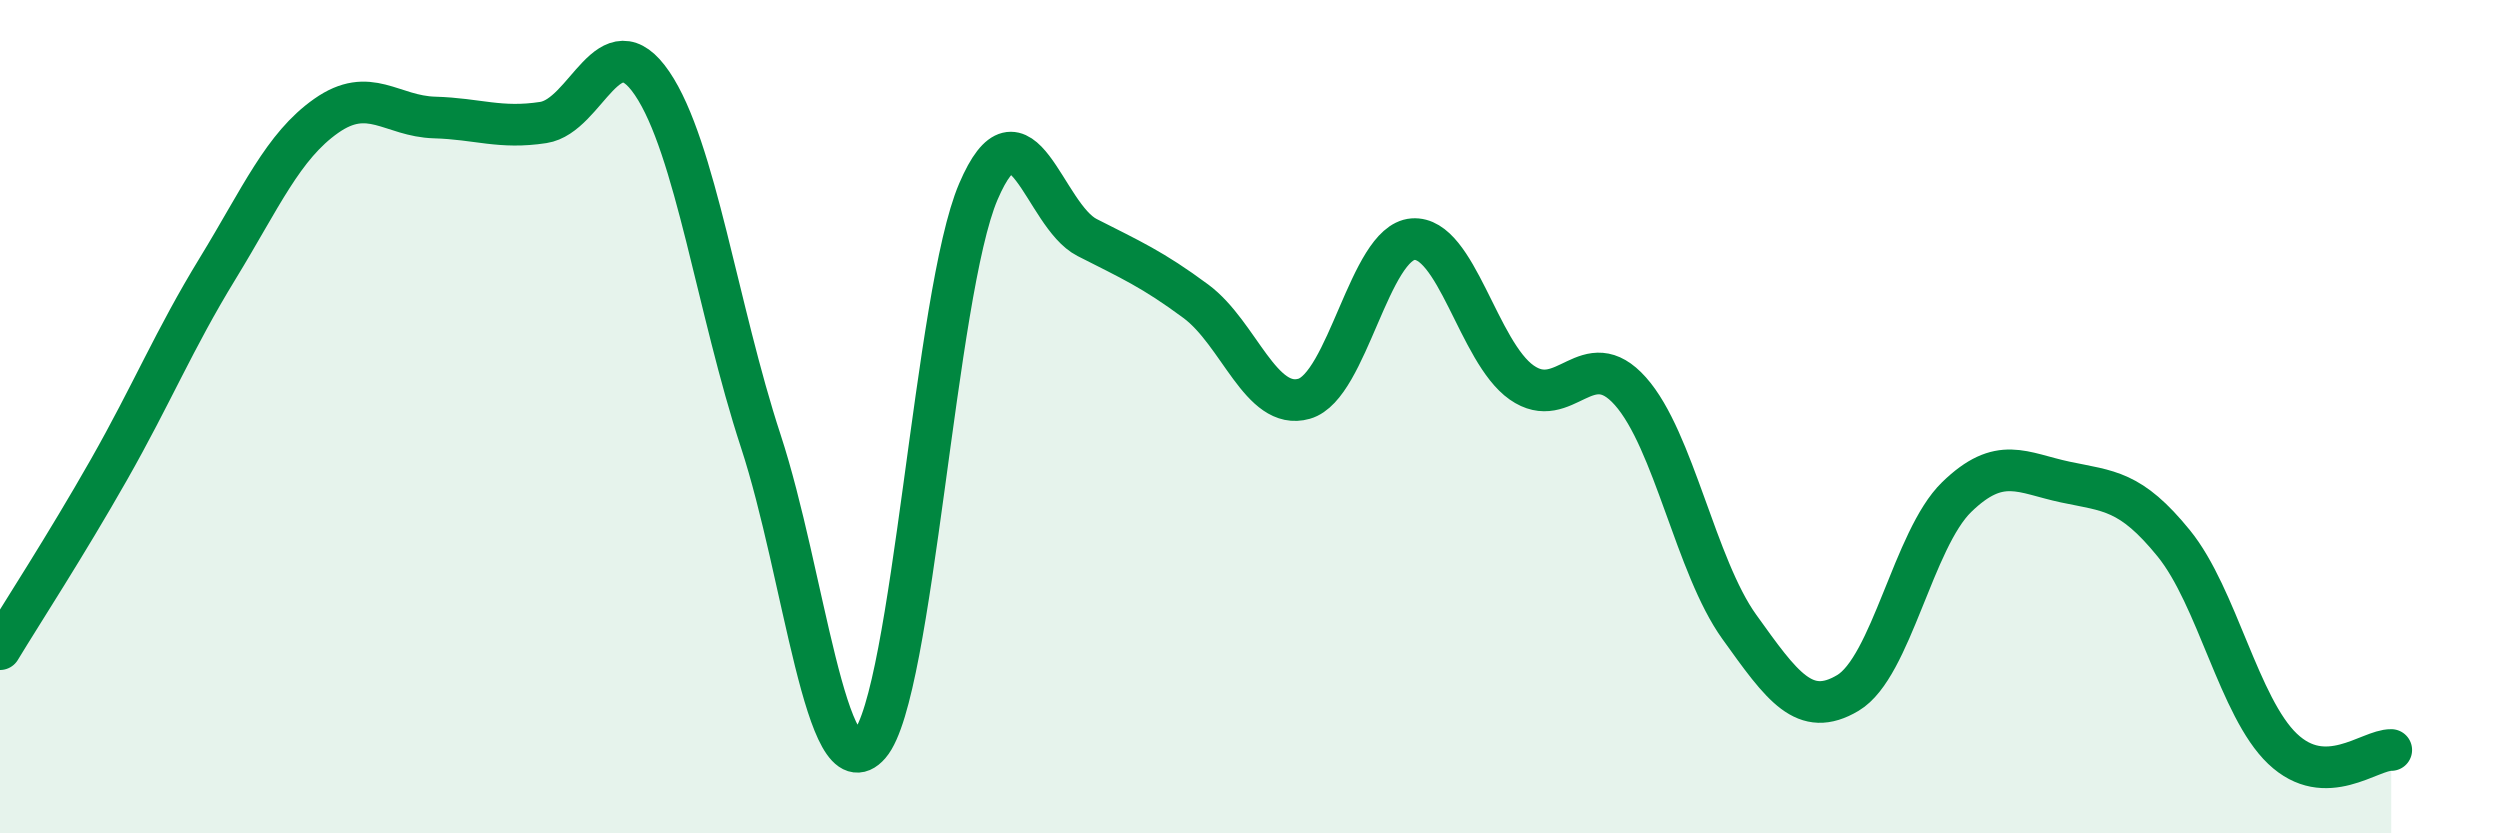
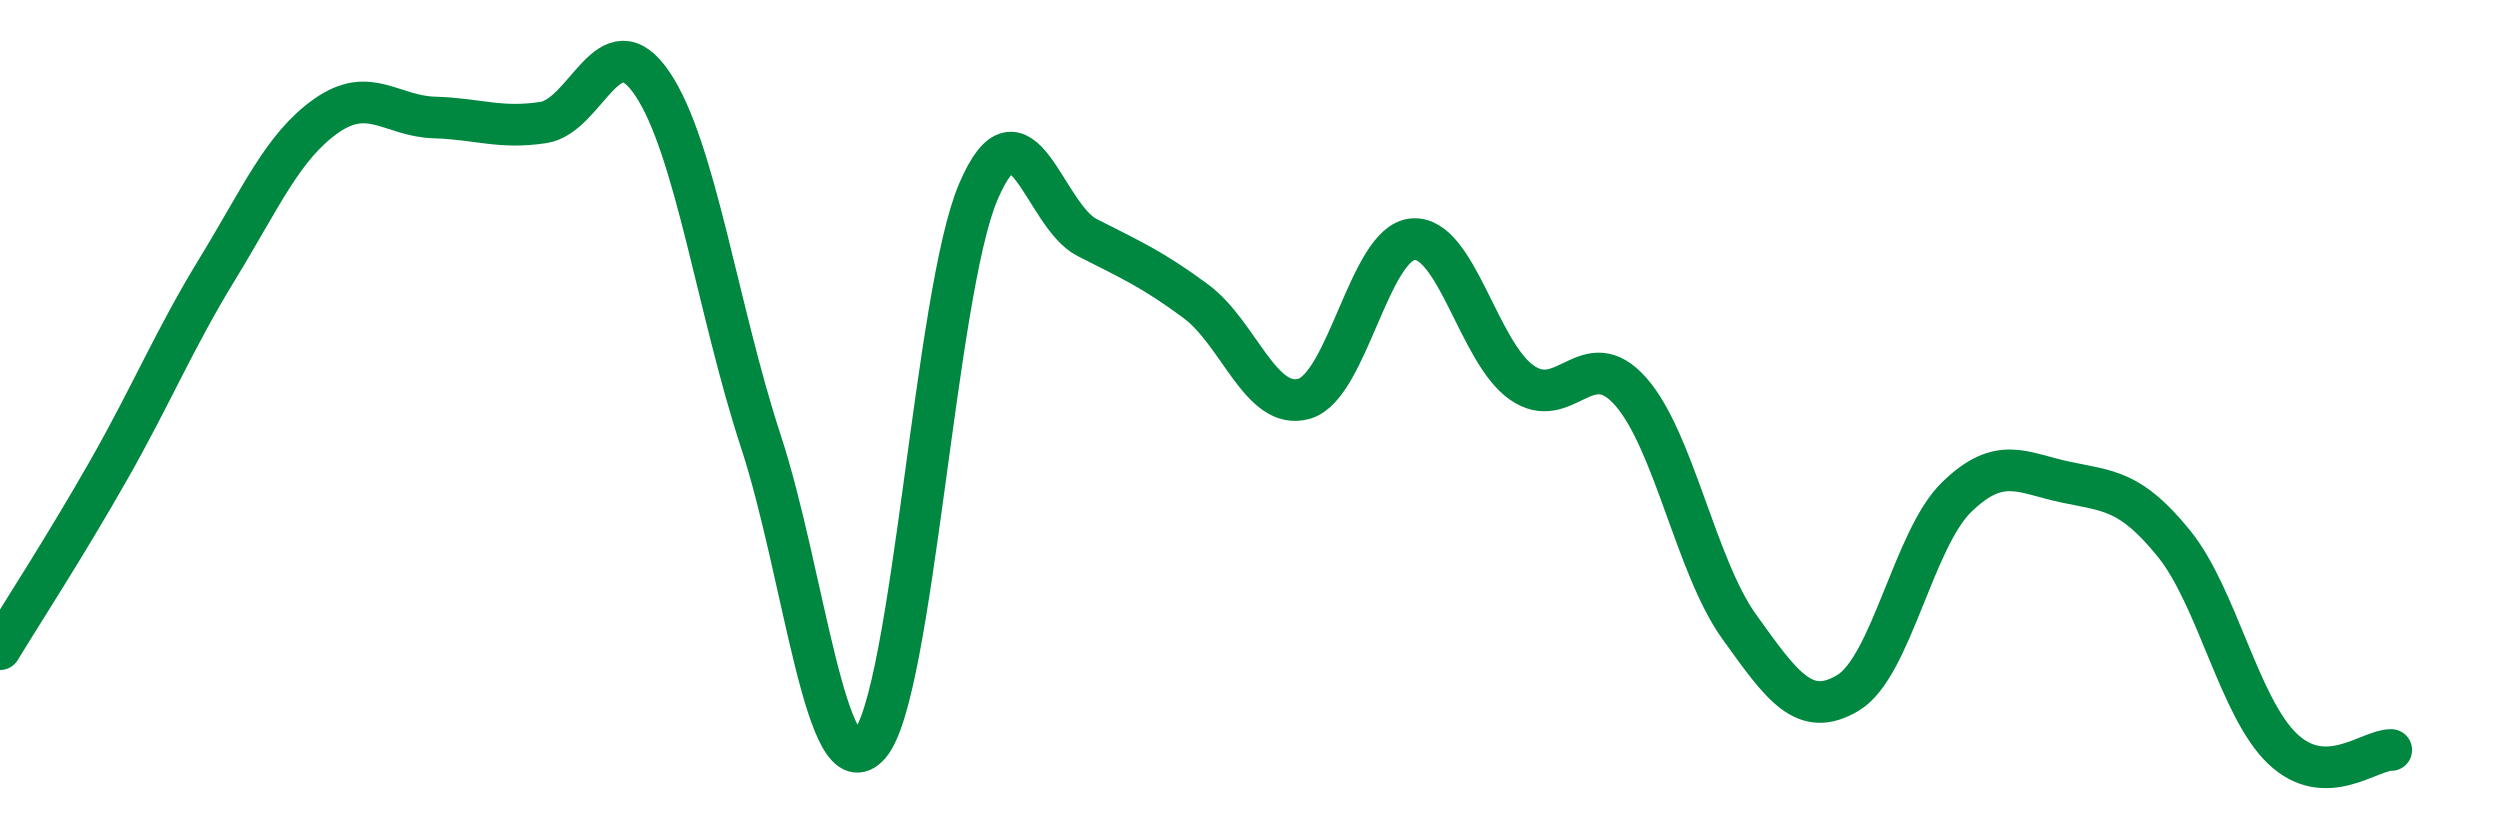
<svg xmlns="http://www.w3.org/2000/svg" width="60" height="20" viewBox="0 0 60 20">
-   <path d="M 0,15.58 C 0.52,14.72 1.57,13.11 2.61,11.28 C 3.65,9.45 4.18,8.15 5.22,6.45 C 6.26,4.75 6.79,3.51 7.83,2.78 C 8.87,2.05 9.39,2.79 10.43,2.82 C 11.47,2.85 12,3.1 13.04,2.94 C 14.08,2.78 14.61,0.47 15.65,2 C 16.69,3.53 17.22,7.42 18.26,10.59 C 19.3,13.76 19.83,19.07 20.87,17.87 C 21.91,16.67 22.44,7.03 23.48,4.6 C 24.52,2.17 25.05,5.17 26.09,5.7 C 27.13,6.23 27.66,6.46 28.7,7.23 C 29.74,8 30.26,9.87 31.3,9.57 C 32.34,9.27 32.87,5.82 33.91,5.74 C 34.95,5.66 35.48,8.45 36.52,9.18 C 37.56,9.91 38.09,8.22 39.13,9.39 C 40.17,10.56 40.7,13.59 41.74,15.04 C 42.78,16.49 43.31,17.25 44.35,16.63 C 45.39,16.01 45.92,12.94 46.96,11.93 C 48,10.92 48.53,11.35 49.57,11.57 C 50.61,11.79 51.13,11.76 52.17,13.04 C 53.21,14.32 53.74,16.98 54.78,17.97 C 55.82,18.96 56.87,17.99 57.39,18L57.39 20L0 20Z" fill="#008740" opacity="0.1" stroke-linecap="round" stroke-linejoin="round" />
  <path d="M 0,15.58 C 0.52,14.72 1.57,13.11 2.61,11.28 C 3.65,9.45 4.18,8.15 5.22,6.45 C 6.26,4.75 6.79,3.51 7.83,2.78 C 8.87,2.05 9.39,2.79 10.43,2.82 C 11.47,2.85 12,3.1 13.04,2.94 C 14.08,2.78 14.61,0.47 15.65,2 C 16.69,3.53 17.22,7.42 18.26,10.59 C 19.3,13.76 19.83,19.07 20.87,17.87 C 21.91,16.67 22.44,7.03 23.48,4.6 C 24.52,2.17 25.05,5.17 26.09,5.7 C 27.13,6.23 27.66,6.46 28.7,7.23 C 29.74,8 30.26,9.87 31.3,9.57 C 32.34,9.27 32.87,5.82 33.91,5.74 C 34.95,5.66 35.48,8.45 36.52,9.18 C 37.56,9.91 38.09,8.22 39.13,9.39 C 40.17,10.56 40.7,13.59 41.74,15.04 C 42.78,16.49 43.31,17.25 44.35,16.63 C 45.39,16.01 45.92,12.94 46.96,11.93 C 48,10.92 48.53,11.35 49.57,11.57 C 50.61,11.79 51.13,11.76 52.17,13.04 C 53.21,14.32 53.74,16.98 54.78,17.97 C 55.82,18.96 56.87,17.99 57.39,18" stroke="#008740" stroke-width="1" fill="none" stroke-linecap="round" stroke-linejoin="round" />
</svg>